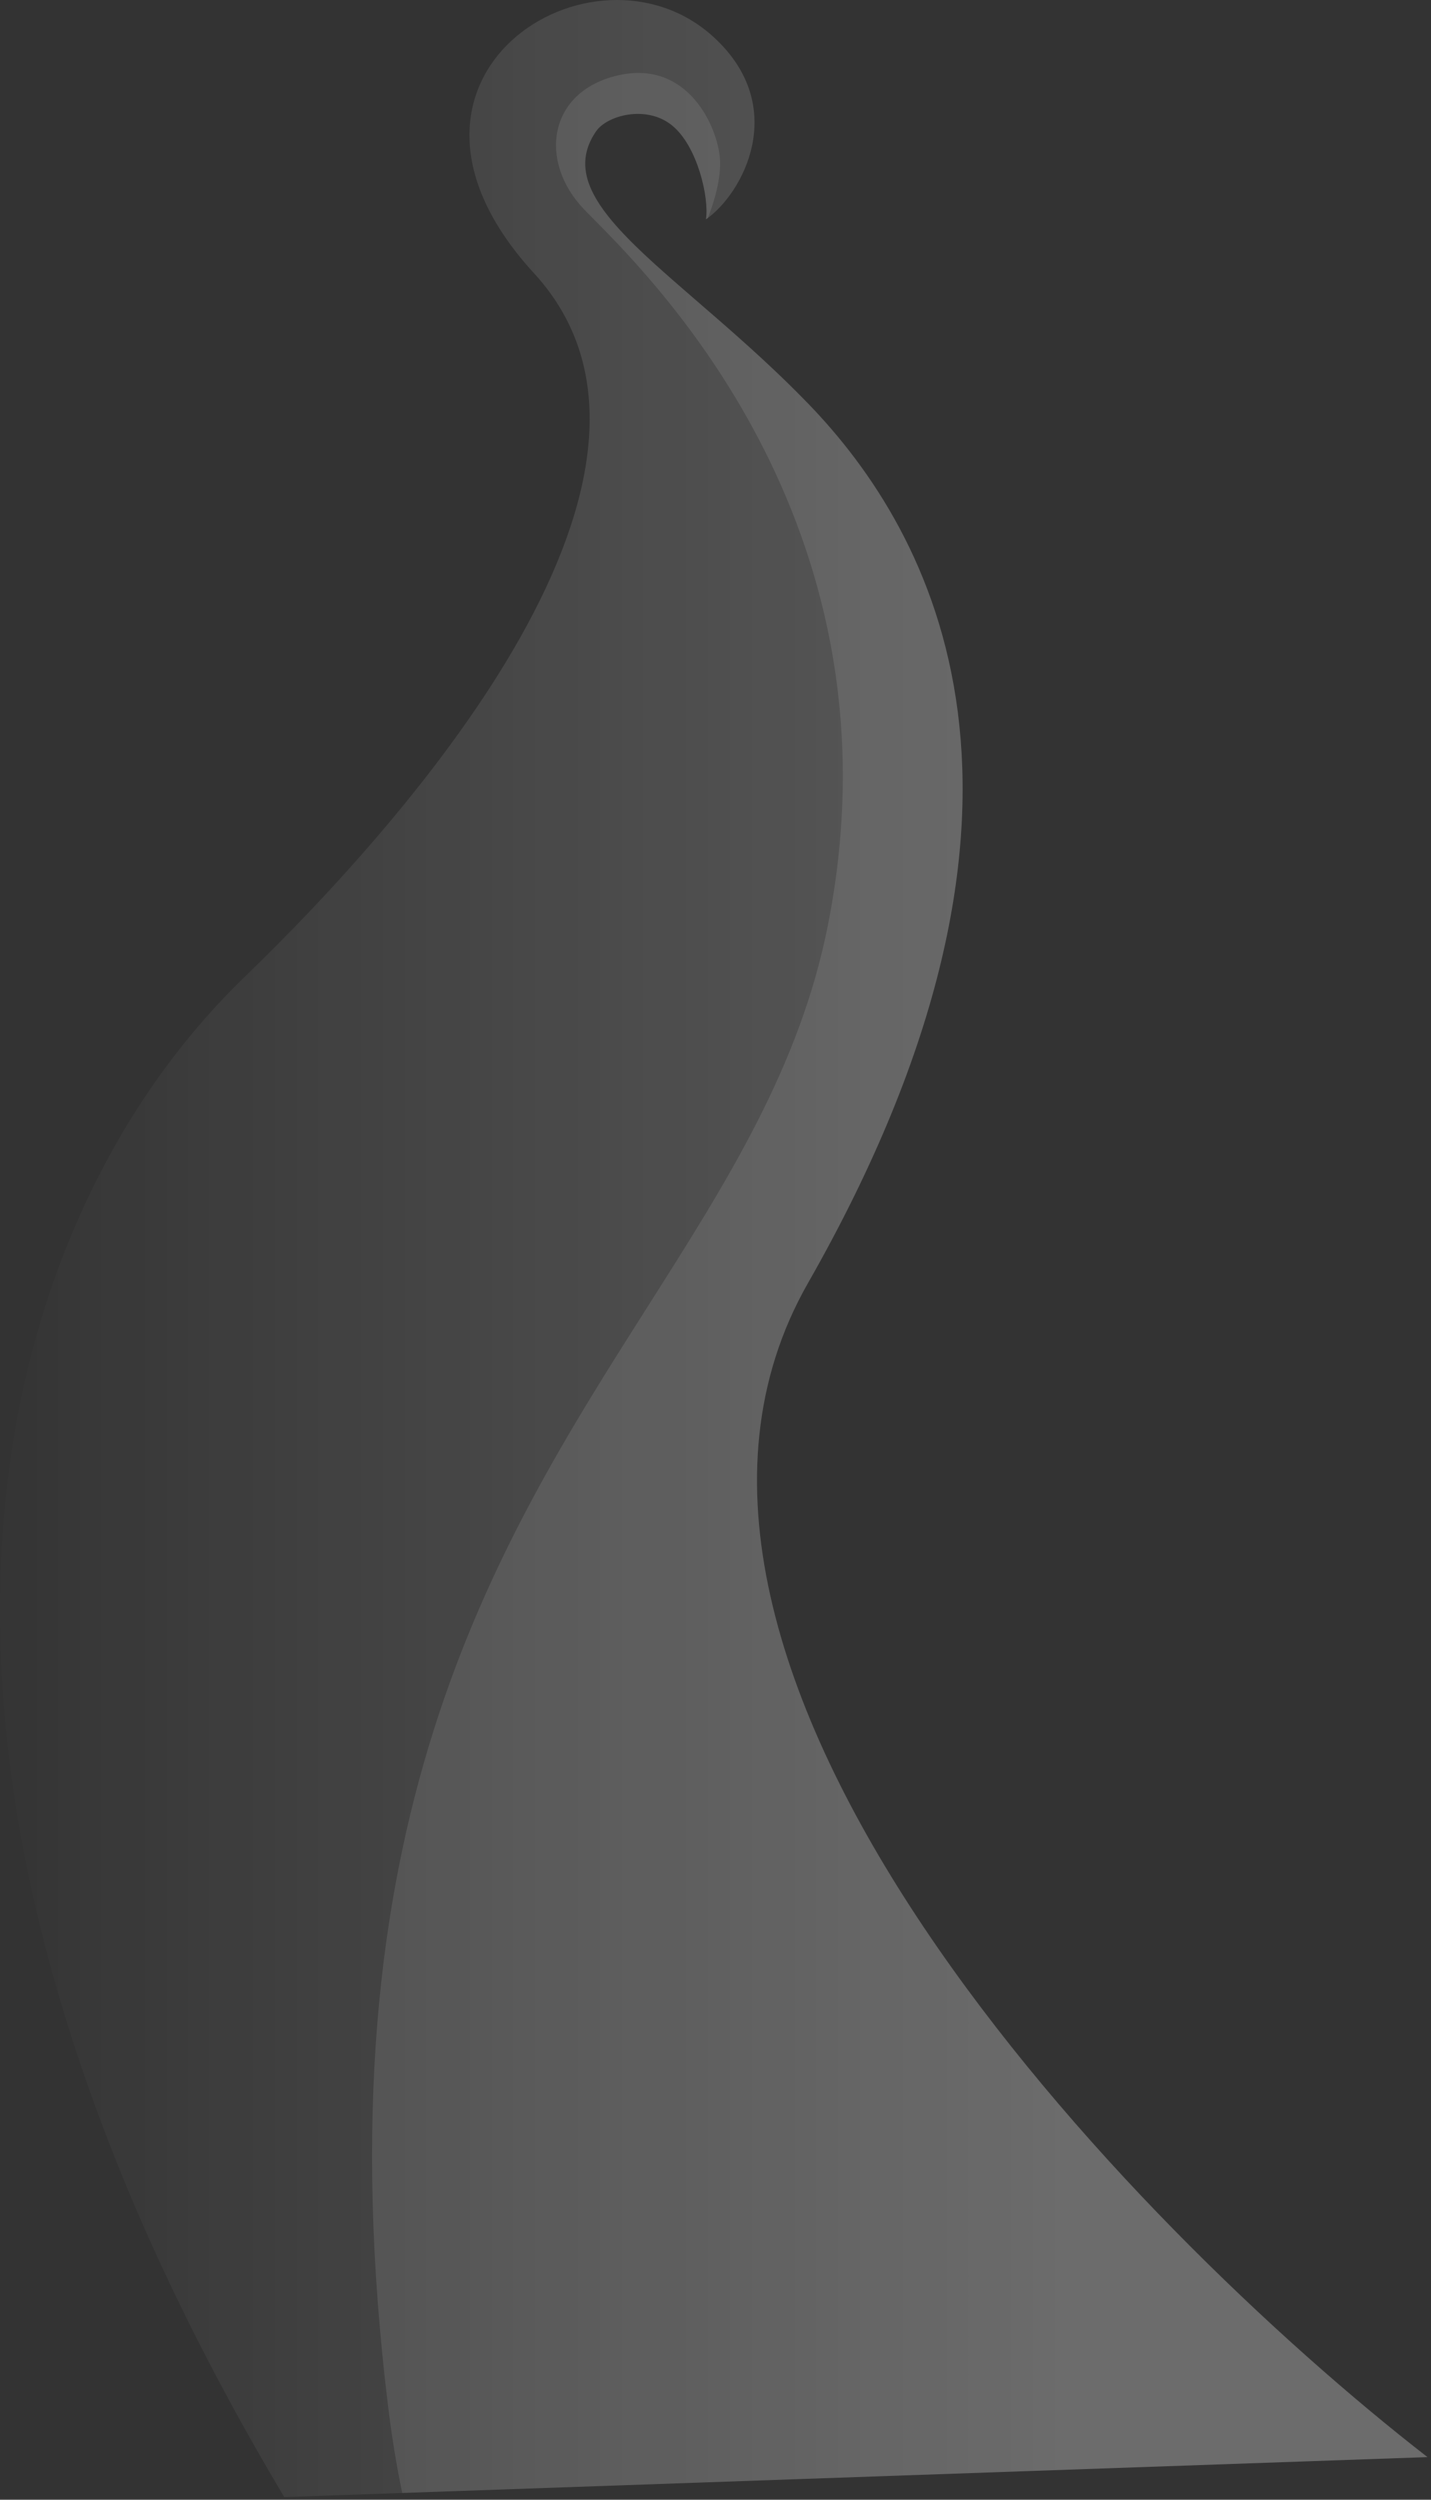
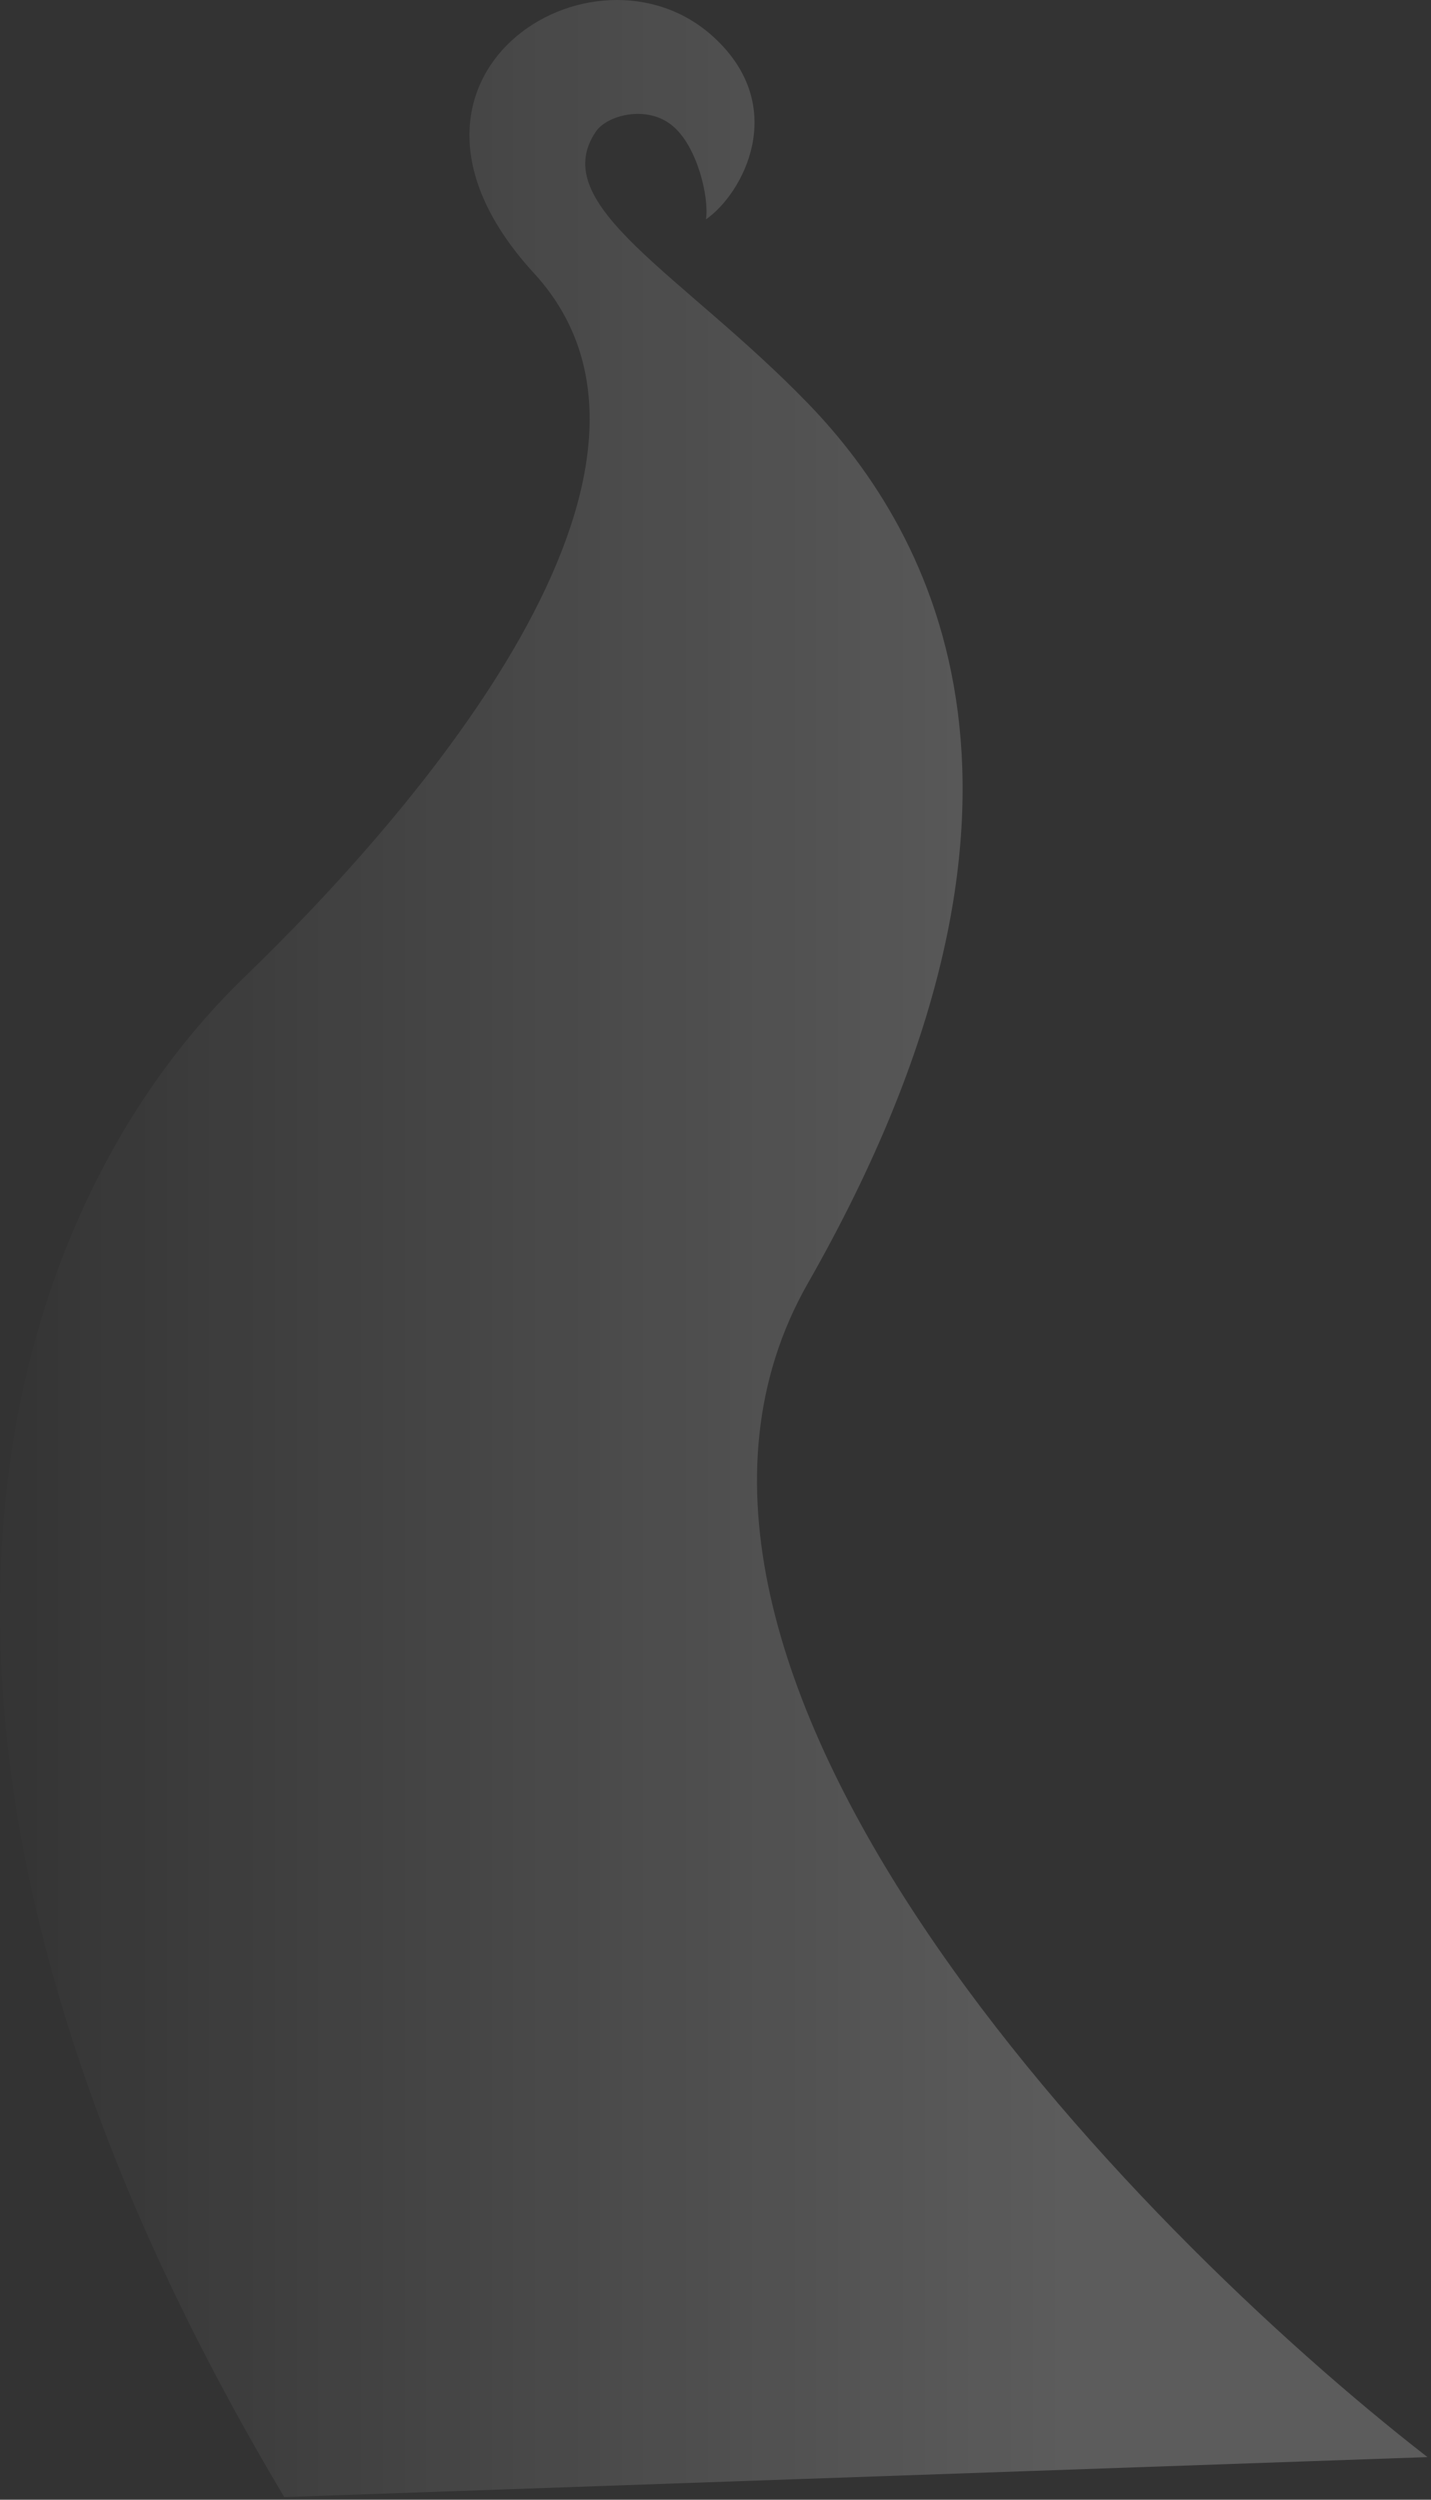
<svg xmlns="http://www.w3.org/2000/svg" width="358" height="625" fill="none">
  <rect width="100%" height="100%" fill="#333333" stroke="none" />
  <path d="M61.115 244.342c-60.764 58.62-104 189 10 380l286-10c-74.5-57.833-209.8-197.5-155-293.5 68.5-120 31.5-187.5 0-220s-65.668-49.574-53-68c2.759-4.013 12.589-6.677 19-1.5 6.369 5.145 9.33 18.101 8.5 23.5 9.167-6.333 21-28 2-45.5-29.935-27.57-90 10-45 59s-30 135-72.5 176z" fill="url(#a)" fill-opacity=".2" />
-   <path fill-rule="evenodd" clip-rule="evenodd" d="M177.085 54.507c1.592-4.031 3.33-9.871 3.031-14.664-.5-8-8-25-25.5-21s-20 21.5-8.5 33.5c.62.647 1.411 1.445 2.349 2.39 16.443 16.58 78.044 78.695 58.651 176.61-7.017 35.427-25.282 64.176-45.189 95.51-38.252 60.209-82.57 129.965-64.811 274.99.92 7.517 2.097 14.668 3.514 21.468l256.486-8.968c-74.5-57.834-209.8-197.5-155-293.5 68.5-120 31.5-187.5 0-220-9.379-9.676-18.993-17.985-27.538-25.37-20.156-17.417-34.359-29.69-25.462-42.63 2.759-4.013 12.589-6.678 19-1.5 6.369 5.144 9.33 18.1 8.5 23.5.155-.108.312-.22.469-.336z" fill="#fff" fill-opacity=".1" />
  <defs>
    <linearGradient id="a" x1="-9.885" y1="374.342" x2="266.615" y2="374.342" gradientUnits="userSpaceOnUse">
      <stop stop-color="#fff" stop-opacity="0" />
      <stop offset="1" stop-color="#fff" />
    </linearGradient>
  </defs>
</svg>